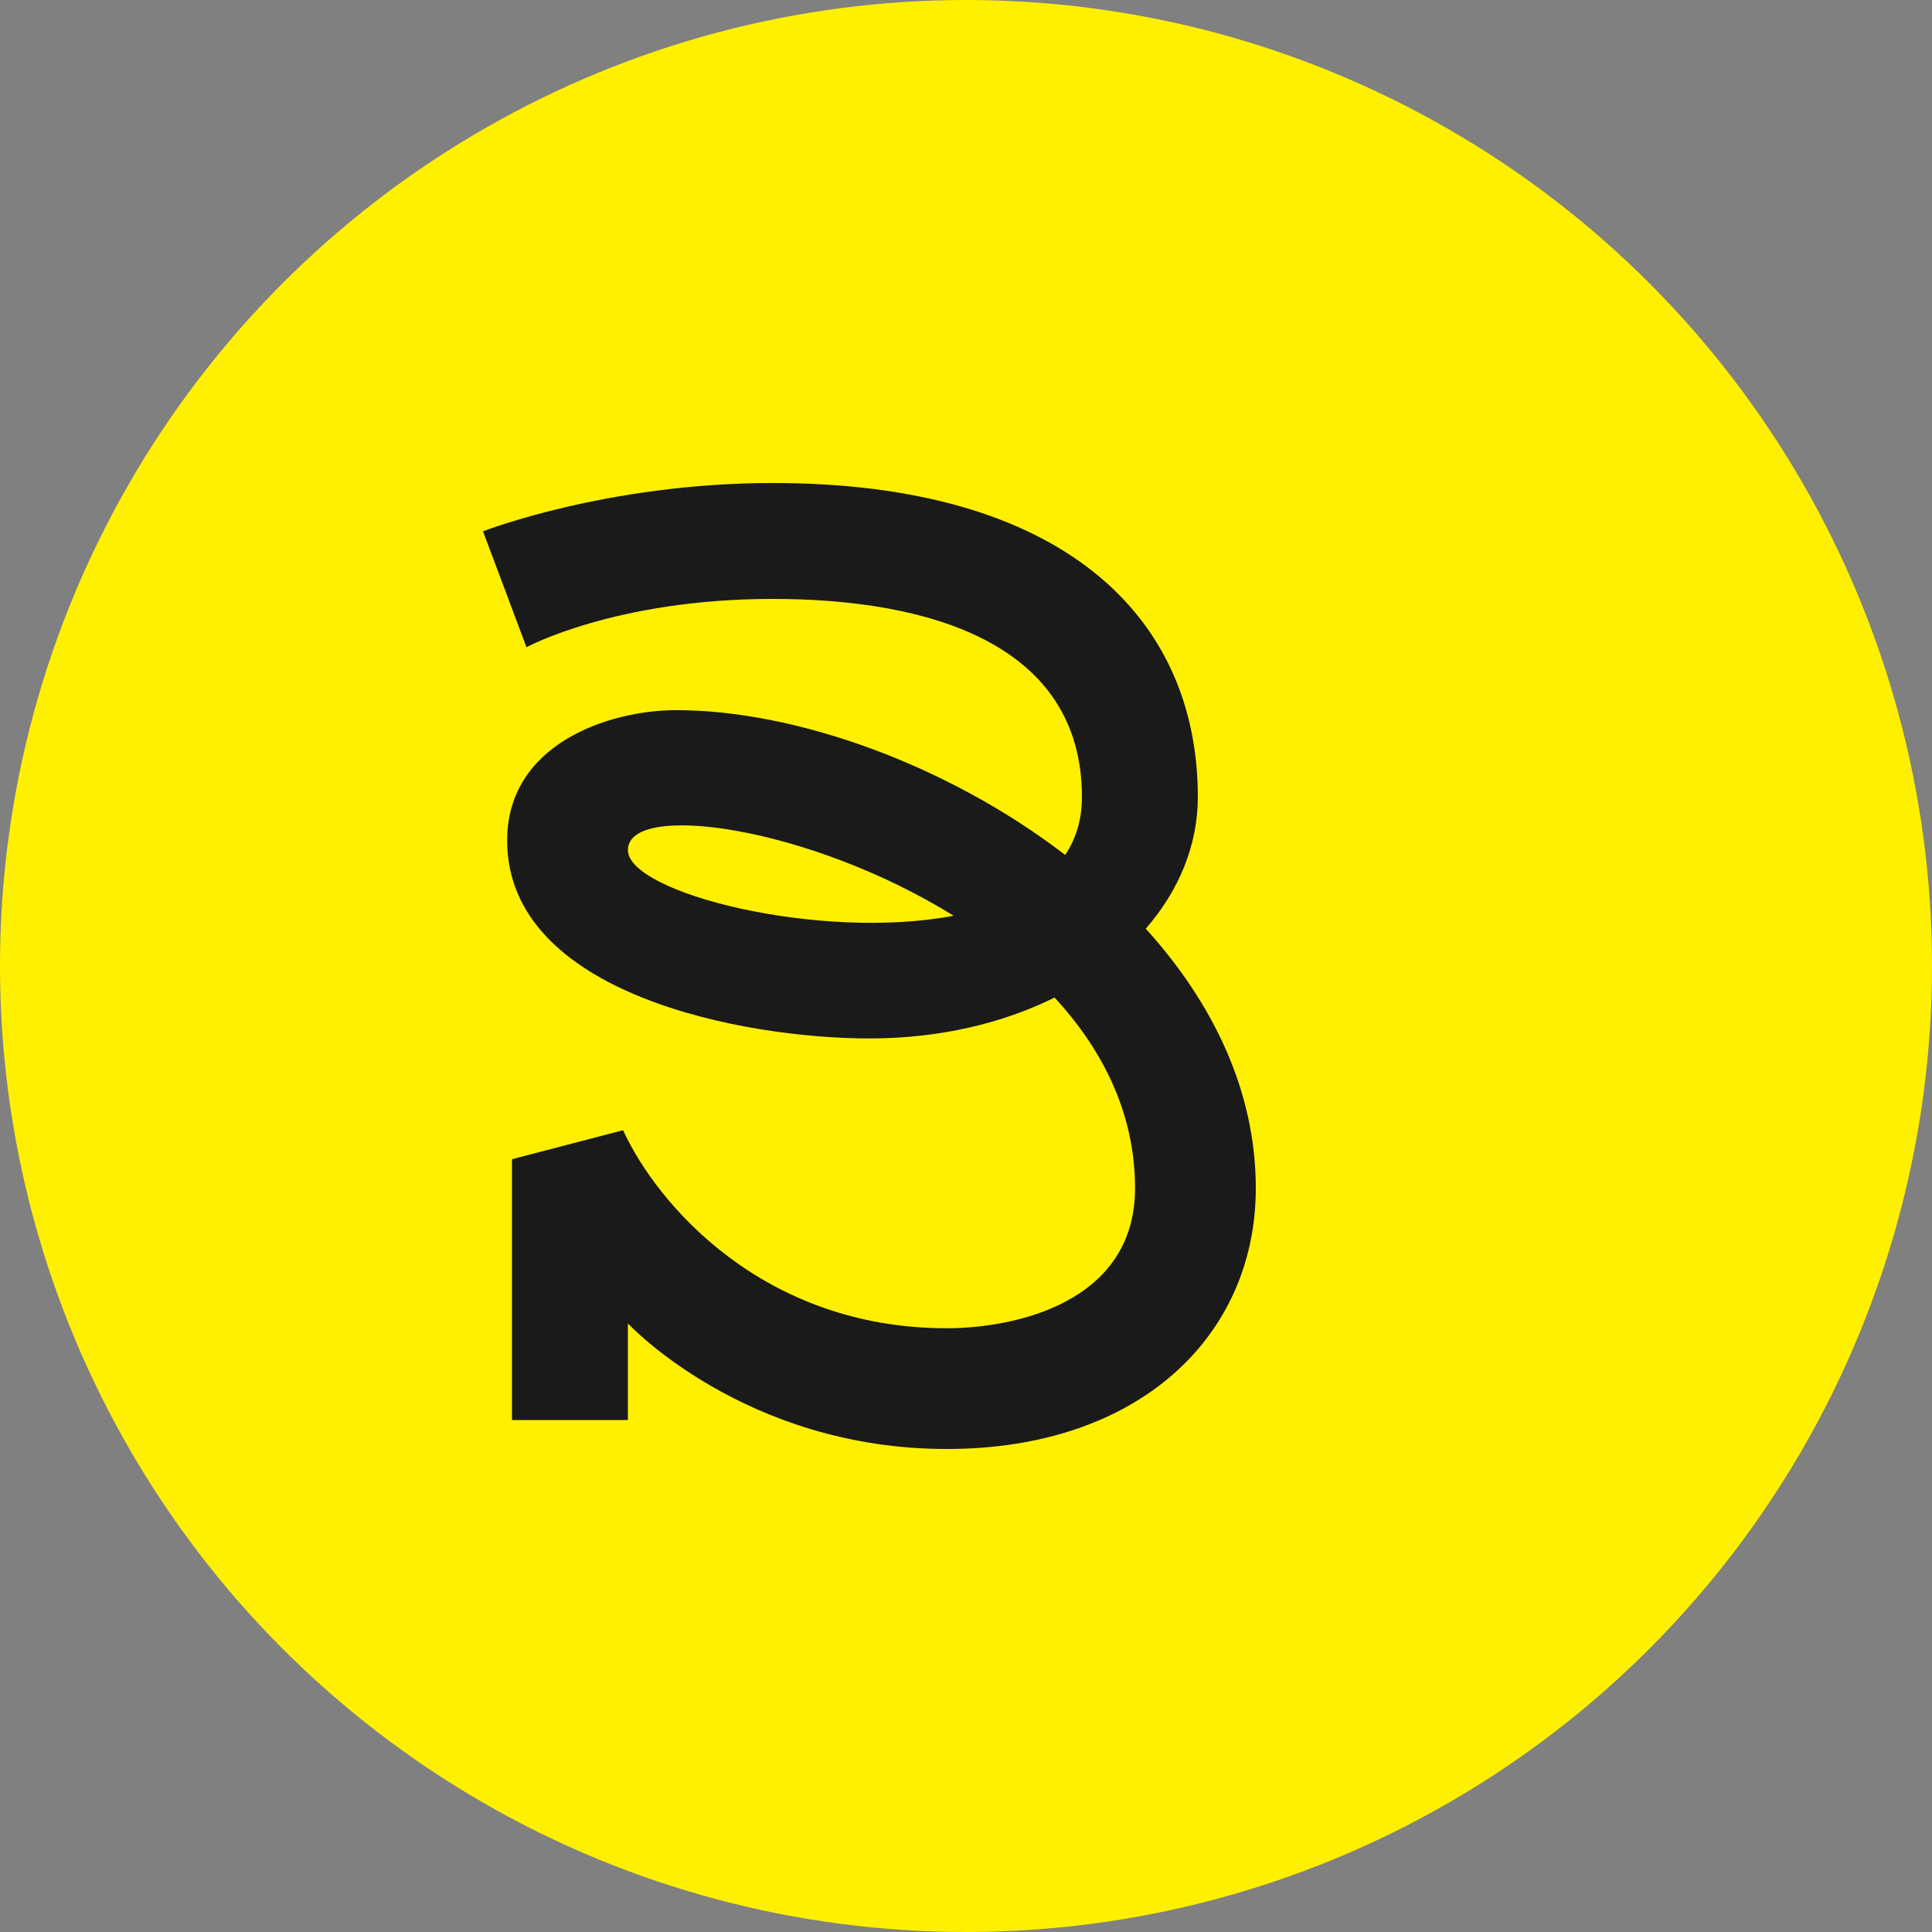
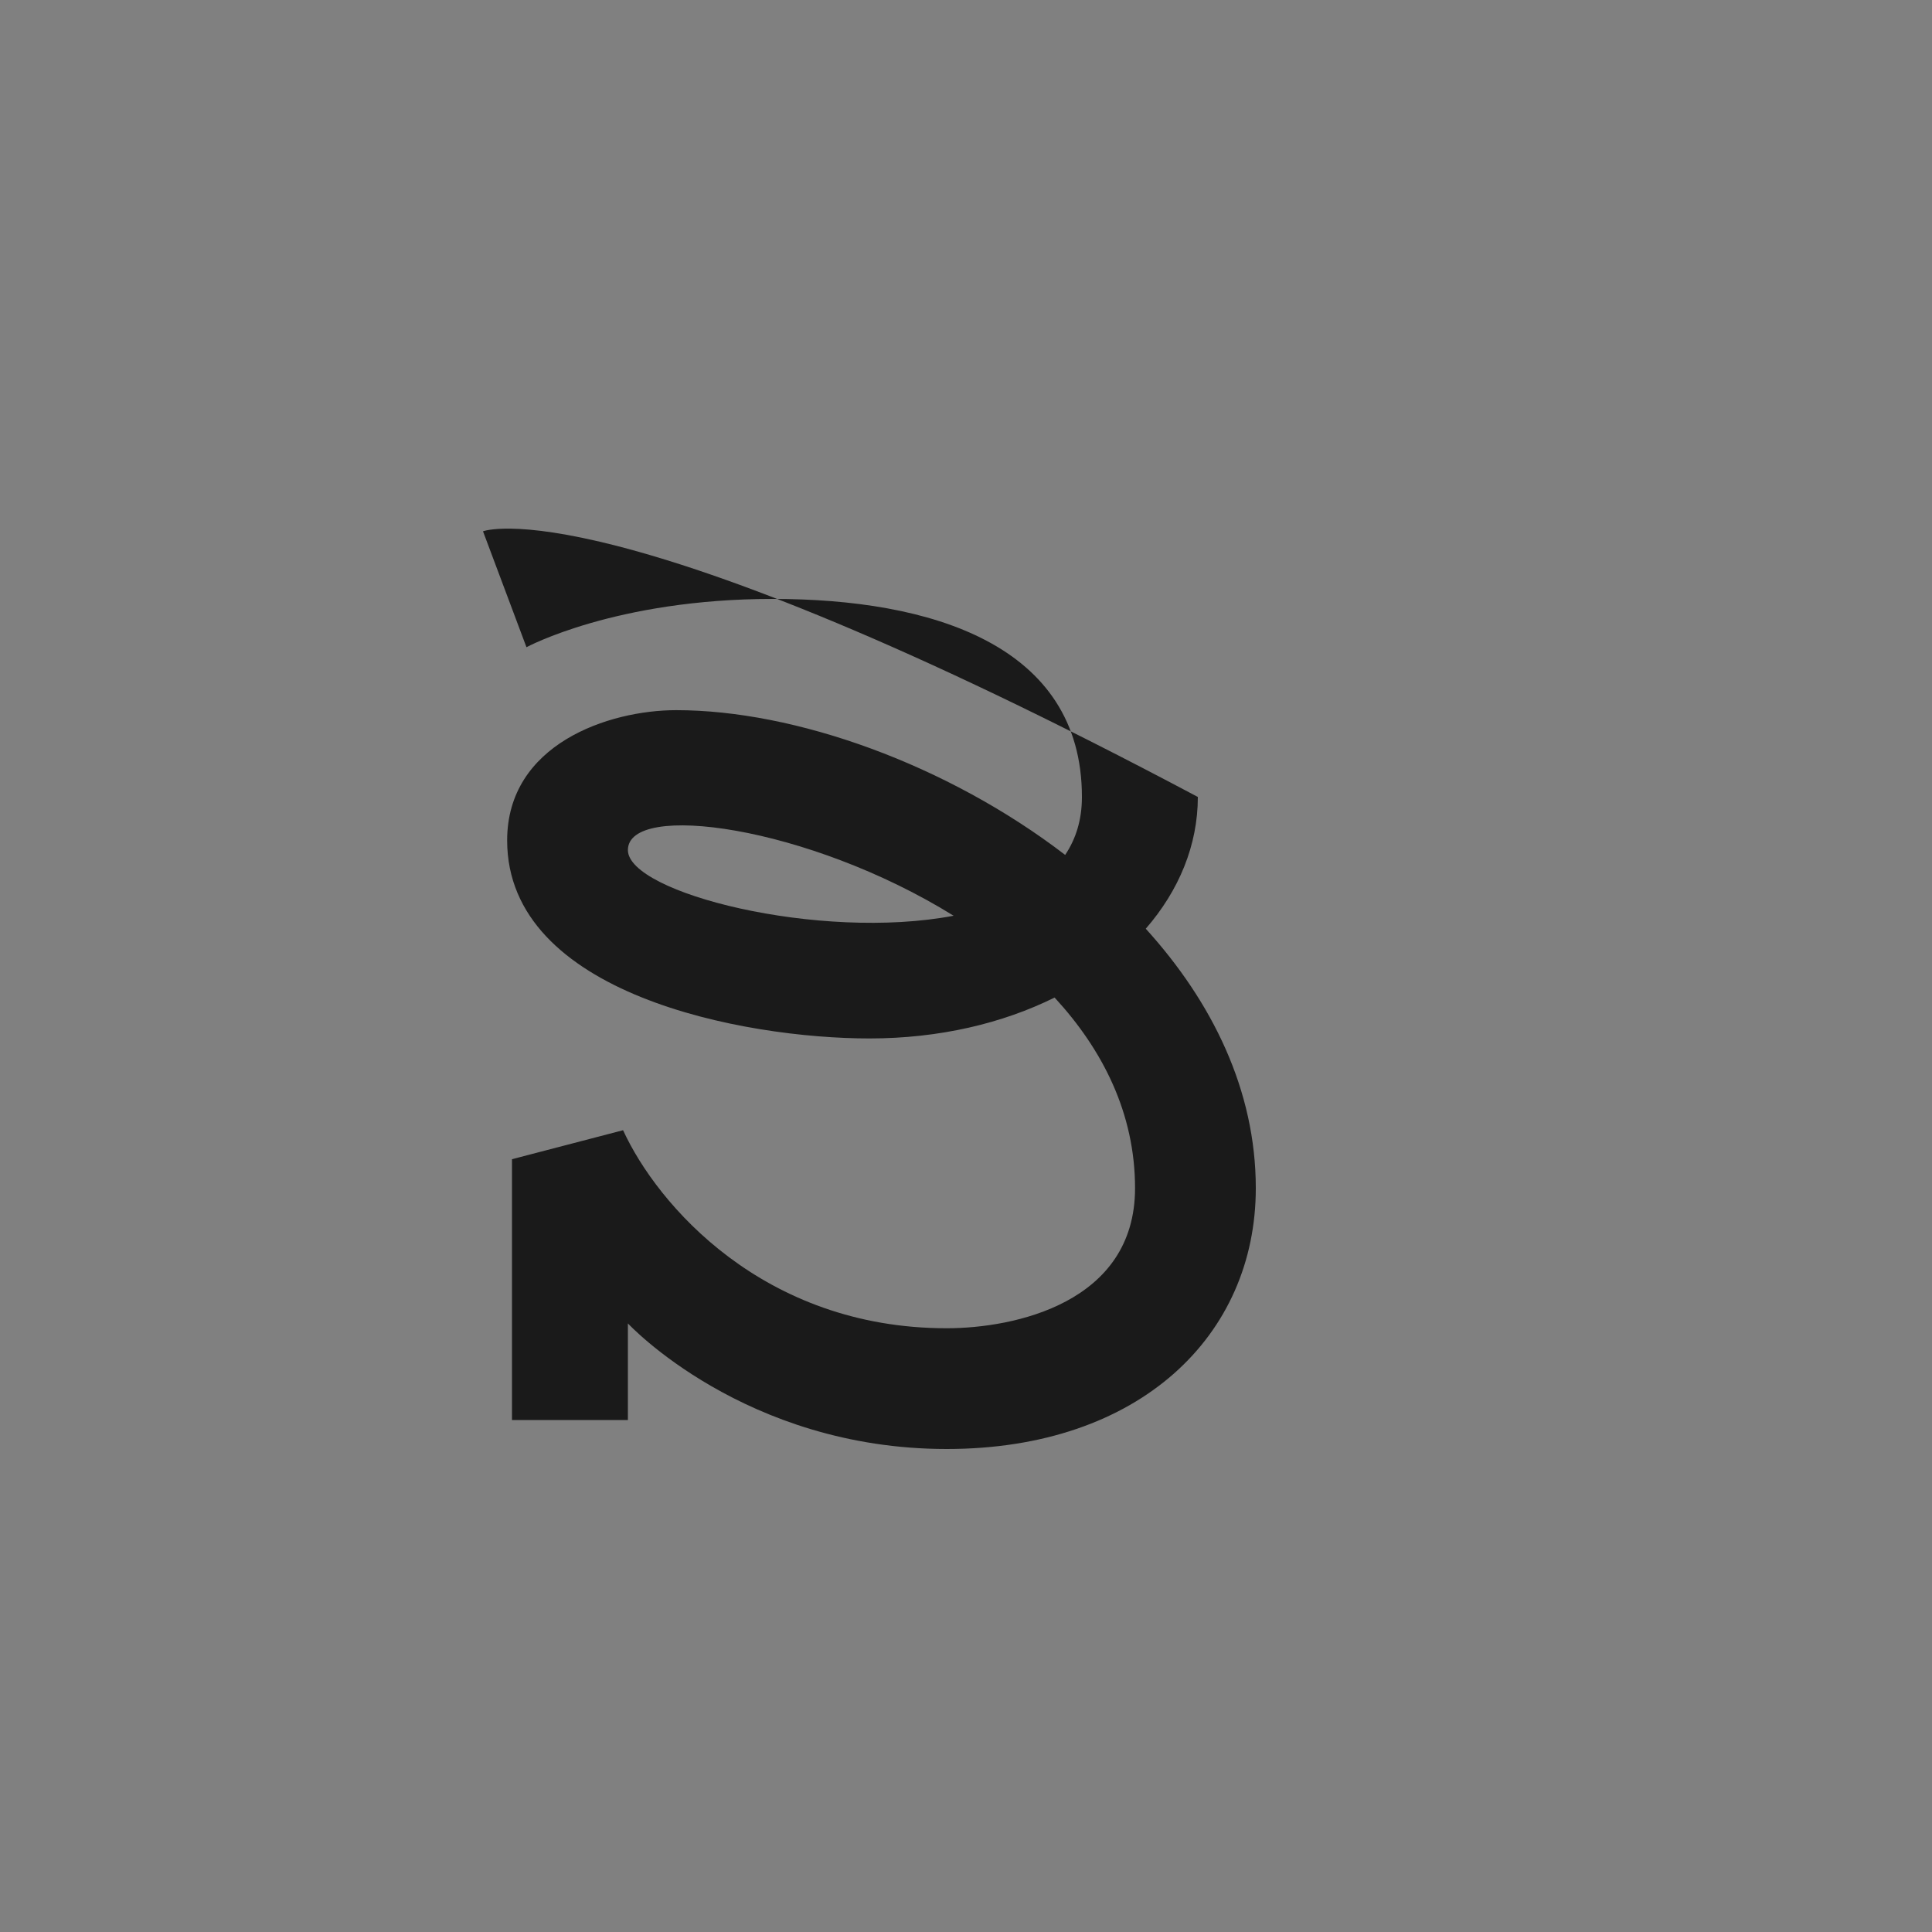
<svg xmlns="http://www.w3.org/2000/svg" width="64" height="64" viewBox="0 0 64 64" fill="none">
  <rect x="0" y="0" width="64" height="64" fill="#808080" stroke="none" />
  <svg height="64" width="64">
-     <circle cx="32" cy="32" r="50%" fill="#fff000" />
-   </svg>
-   <path d="M37.955 30.765C39.055 29.5 39.68 27.995 39.68 26.4C39.68 20.42 35.2 16 25.6 16C20.095 16 16 17.6 16 17.6L17.44 21.44C17.44 21.44 20.385 19.84 25.6 19.84C30.815 19.84 35.84 21.34 35.84 26.4C35.84 27.16 35.64 27.79 35.285 28.32C31.365 25.315 26.34 23.525 22.4 23.525C20.165 23.525 16.8 24.65 16.8 27.84C16.8 32.945 24.655 34.4 28.8 34.4C31.13 34.4 33.22 33.895 34.935 33.045C36.53 34.775 37.6 36.885 37.6 39.36C37.6 43.16 33.6 44 31.36 44C25.28 44 21.765 39.895 20.64 37.44L16.96 38.4V47.04H20.8V43.84C20.8 43.84 24.66 48 31.36 48C37.765 48 41.6 44.23 41.6 39.36C41.6 36.115 40.155 33.19 37.955 30.765ZM20.8 28.16C20.8 26.545 26.765 27.345 31.59 30.335C27.14 31.18 20.8 29.58 20.8 28.16Z" fill="#1A1A1A" />
+     </svg>
+   <path d="M37.955 30.765C39.055 29.5 39.68 27.995 39.68 26.4C20.095 16 16 17.6 16 17.6L17.44 21.44C17.44 21.44 20.385 19.84 25.6 19.84C30.815 19.84 35.84 21.34 35.84 26.4C35.84 27.16 35.64 27.79 35.285 28.32C31.365 25.315 26.34 23.525 22.4 23.525C20.165 23.525 16.8 24.65 16.8 27.84C16.8 32.945 24.655 34.4 28.8 34.4C31.13 34.4 33.22 33.895 34.935 33.045C36.53 34.775 37.6 36.885 37.6 39.36C37.6 43.16 33.6 44 31.36 44C25.28 44 21.765 39.895 20.64 37.44L16.96 38.4V47.04H20.8V43.84C20.8 43.84 24.66 48 31.36 48C37.765 48 41.6 44.23 41.6 39.36C41.6 36.115 40.155 33.19 37.955 30.765ZM20.8 28.16C20.8 26.545 26.765 27.345 31.59 30.335C27.14 31.18 20.8 29.58 20.8 28.16Z" fill="#1A1A1A" />
</svg>